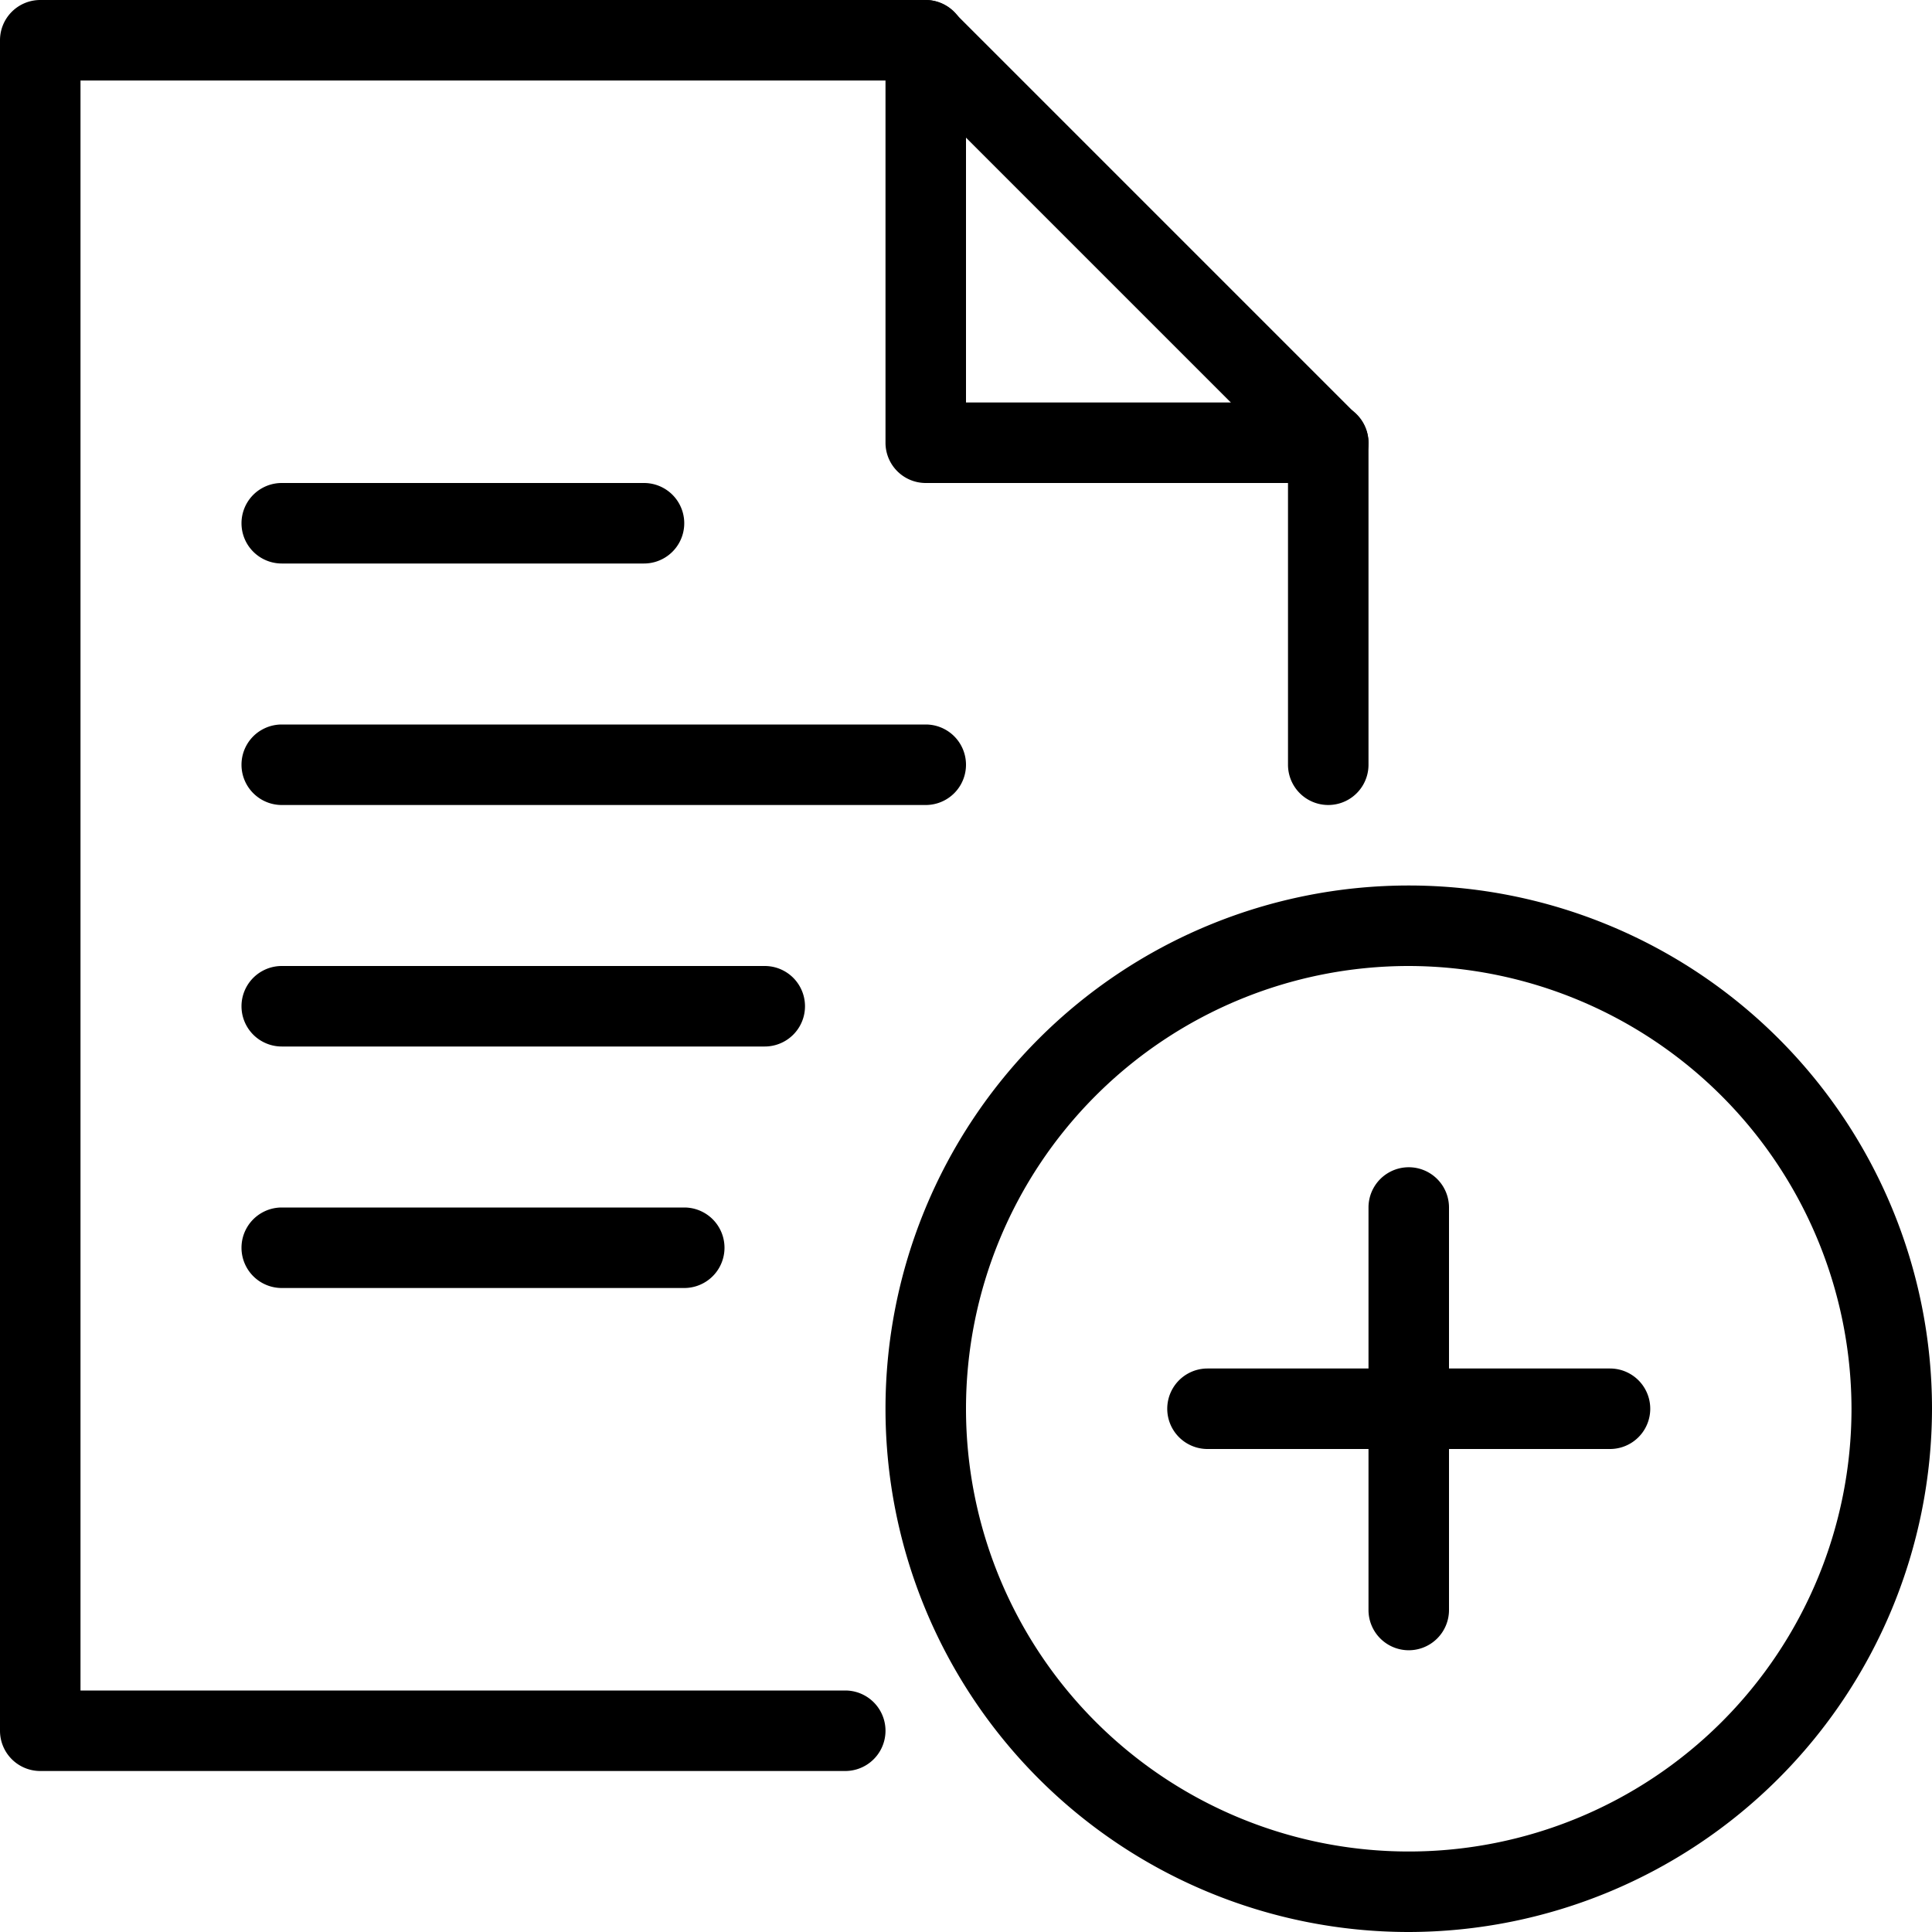
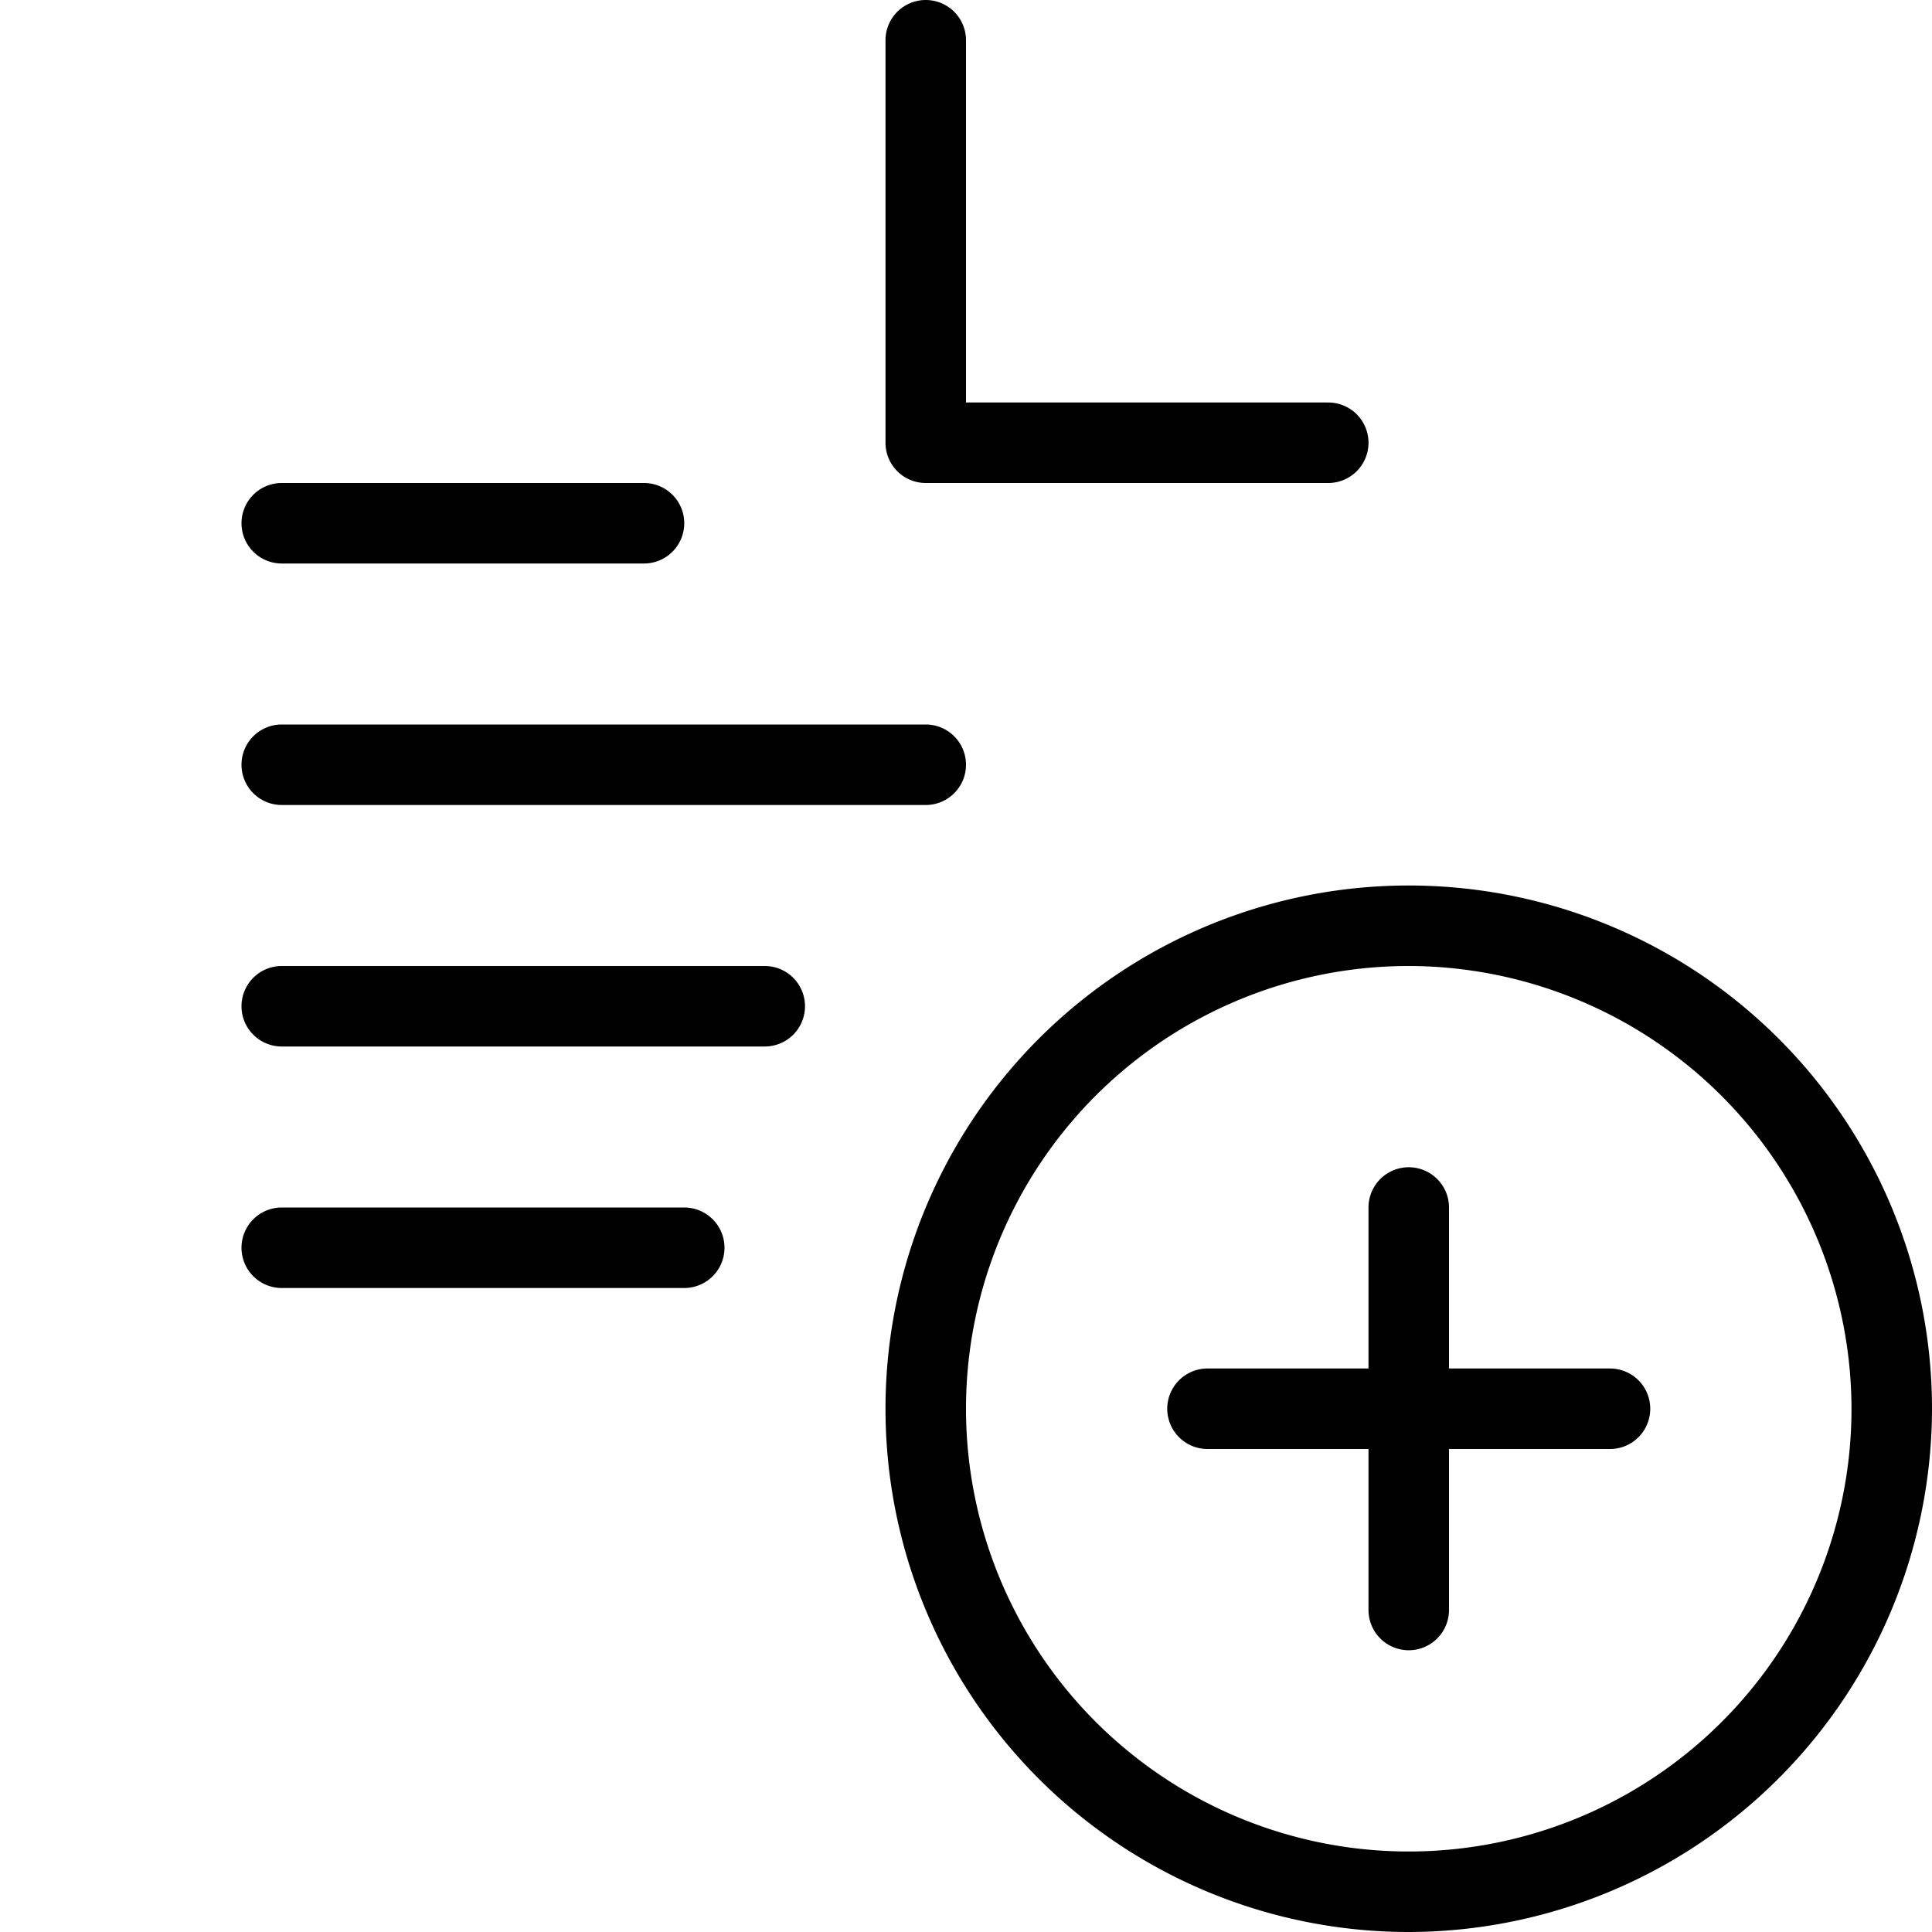
<svg xmlns="http://www.w3.org/2000/svg" width="24" height="24" viewBox="0 0 24 24">
  <title>file-add</title>
  <path d="M17.5 24a6.5 6.5 0 1 1 6.5-6.5 6.51 6.51 0 0 1-6.5 6.5zm0-12a5.5 5.5 0 1 0 5.5 5.5 5.51 5.51 0 0 0-5.5-5.5z" fill="#000" fill-rule="evenodd" />
  <path d="M20 18h-5a.5.5 0 0 1 0-1h5a.5.5 0 0 1 0 1z" fill="#000" fill-rule="evenodd" />
  <path d="M17.5 20.5a.5.5 0 0 1-.5-.5v-5a.5.5 0 0 1 1 0v5a.5.5 0 0 1-.5.5zM8 7H3.5a.5.5 0 0 1 0-1H8a.5.5 0 0 1 0 1zM11.5 10h-8a.5.5 0 0 1 0-1h8a.5.5 0 0 1 0 1zM9.5 13h-6a.5.5 0 0 1 0-1h6a.5.5 0 0 1 0 1zM8.5 16h-5a.5.5 0 0 1 0-1h5a.5.5 0 0 1 0 1z" fill="#000" fill-rule="evenodd" />
-   <path d="M10.5 22H.5a.5.5 0 0 1-.5-.5V.5A.5.5 0 0 1 .5 0h11a.5.5 0 0 1 .35.15l5 5a.5.5 0 0 1 .15.35v4a.5.5 0 0 1-1 0V5.71L11.29 1H1v20h9.5a.5.5 0 0 1 0 1z" fill="#000" fill-rule="evenodd" />
  <path d="M16.5 6h-5a.5.5 0 0 1-.5-.5v-5a.5.5 0 0 1 1 0V5h4.5a.5.5 0 0 1 0 1z" fill="#000" fill-rule="evenodd" />
</svg>